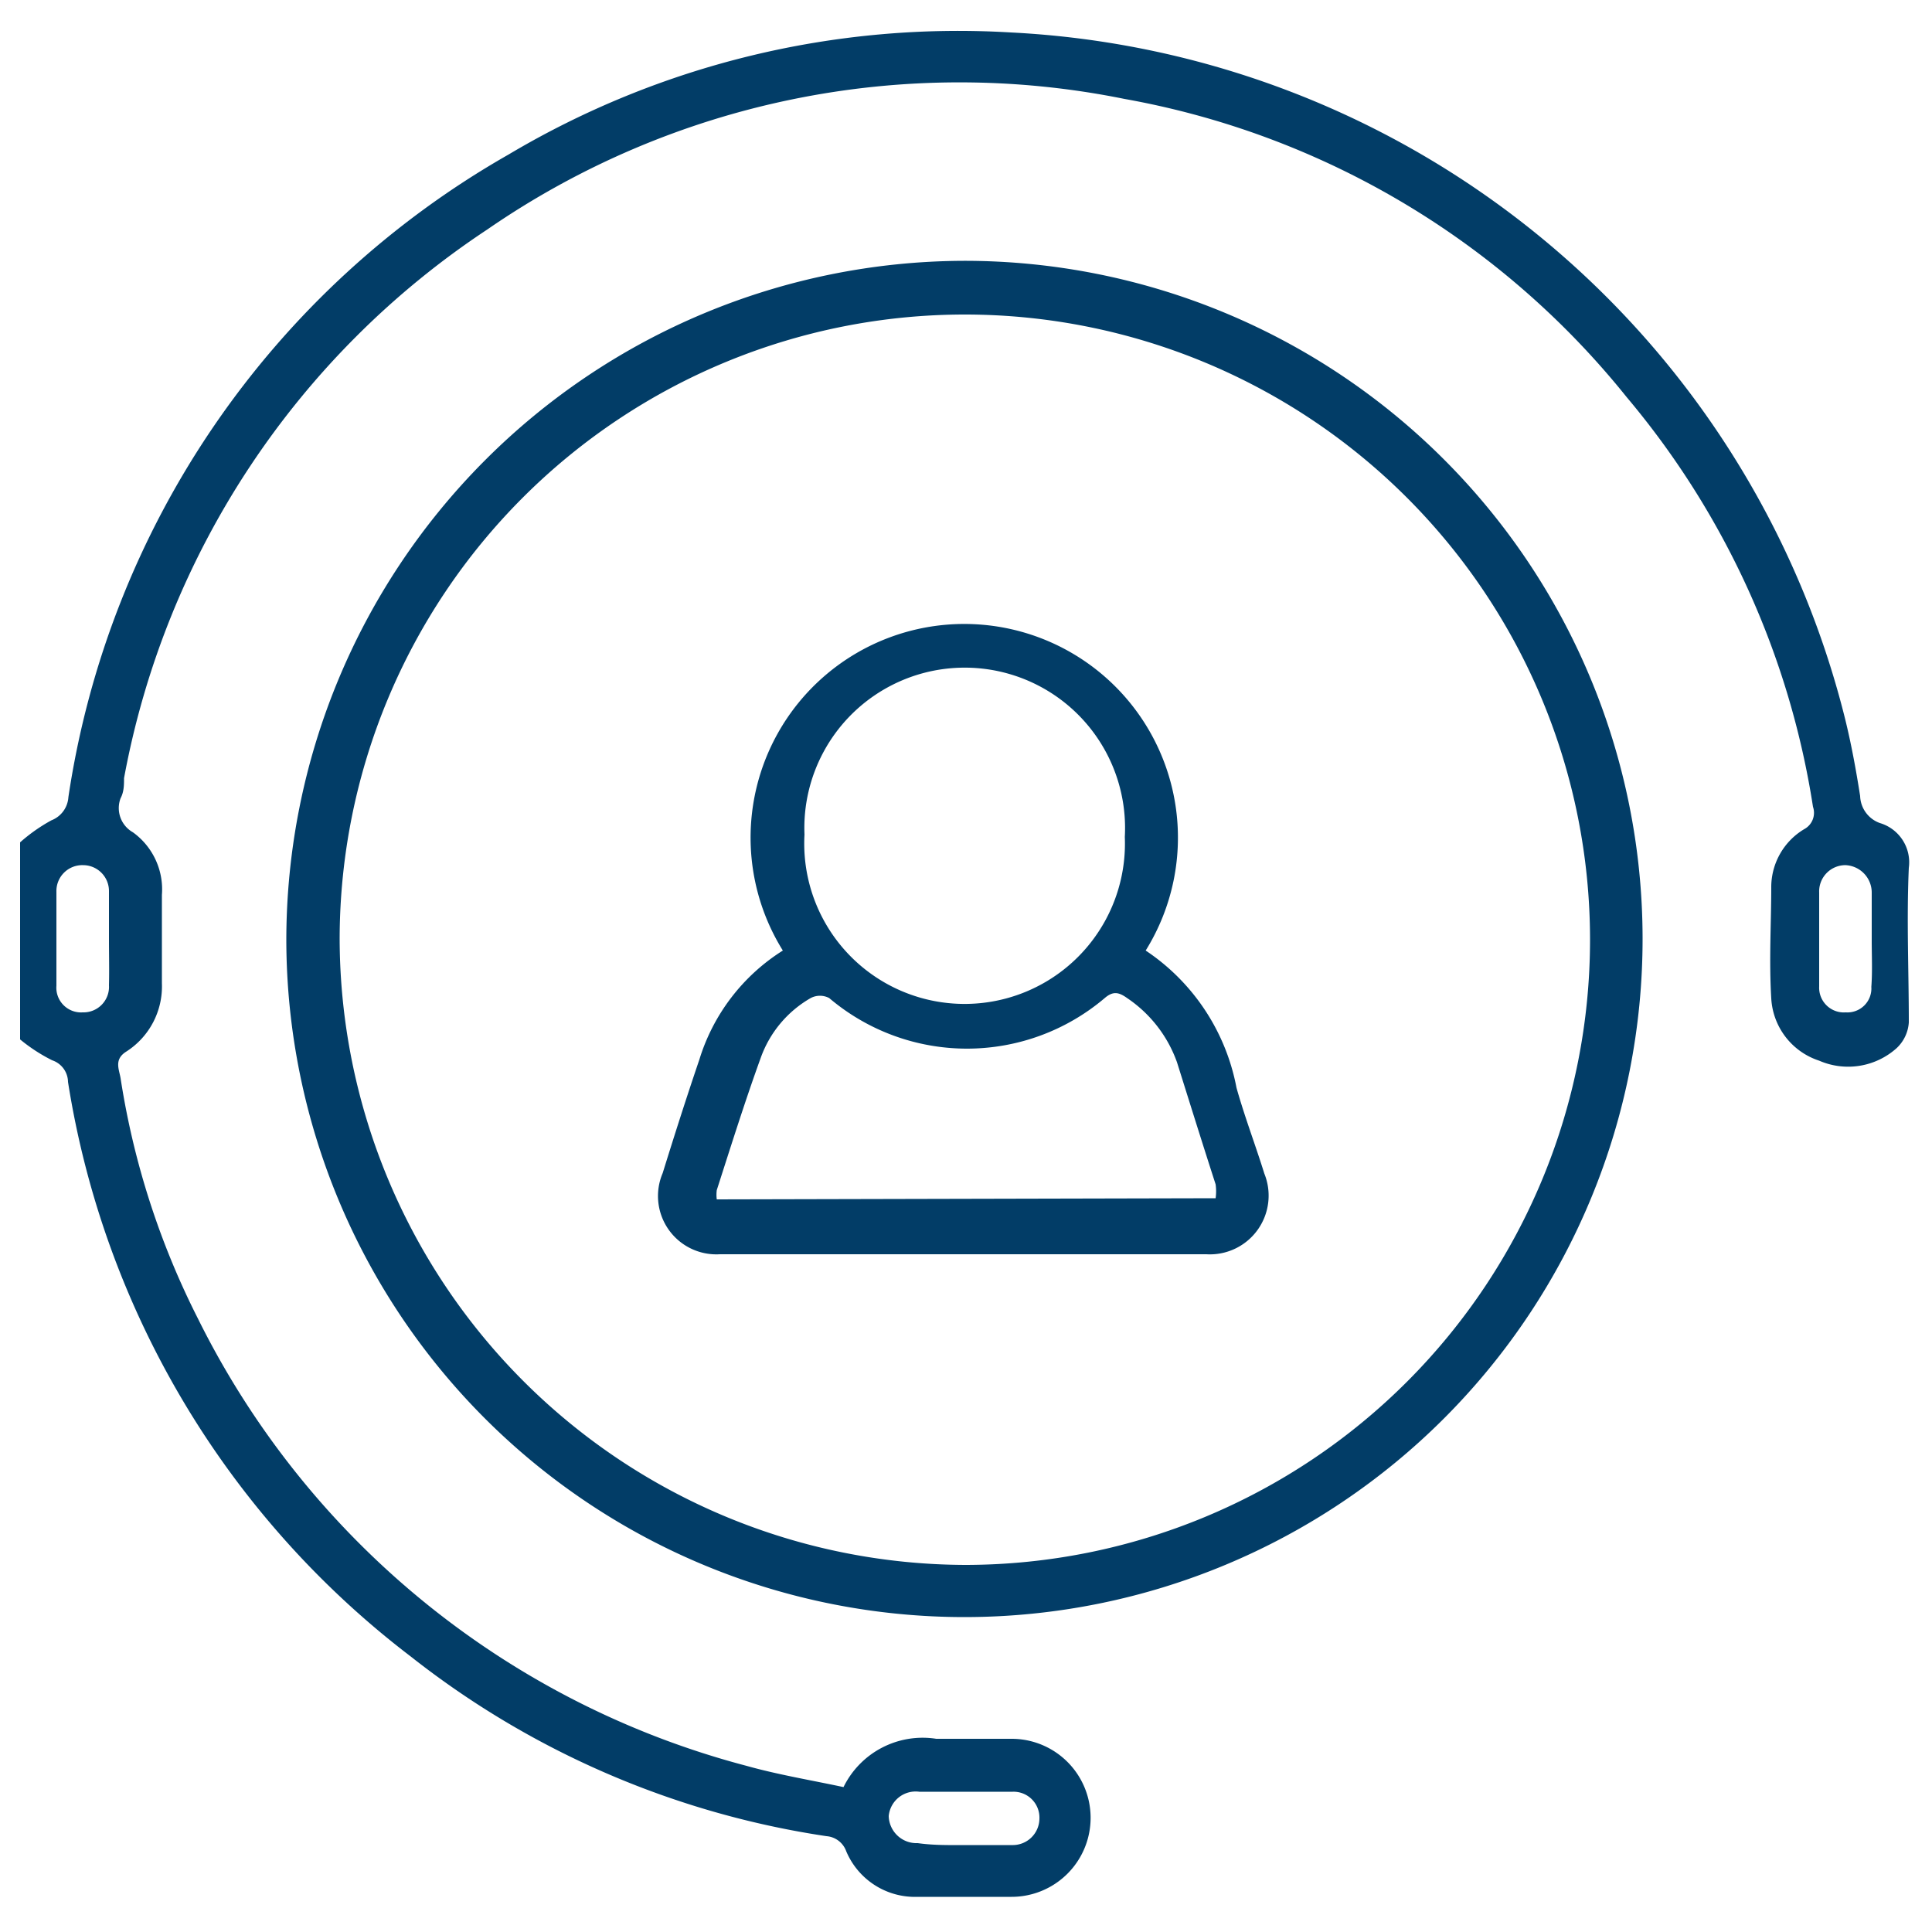
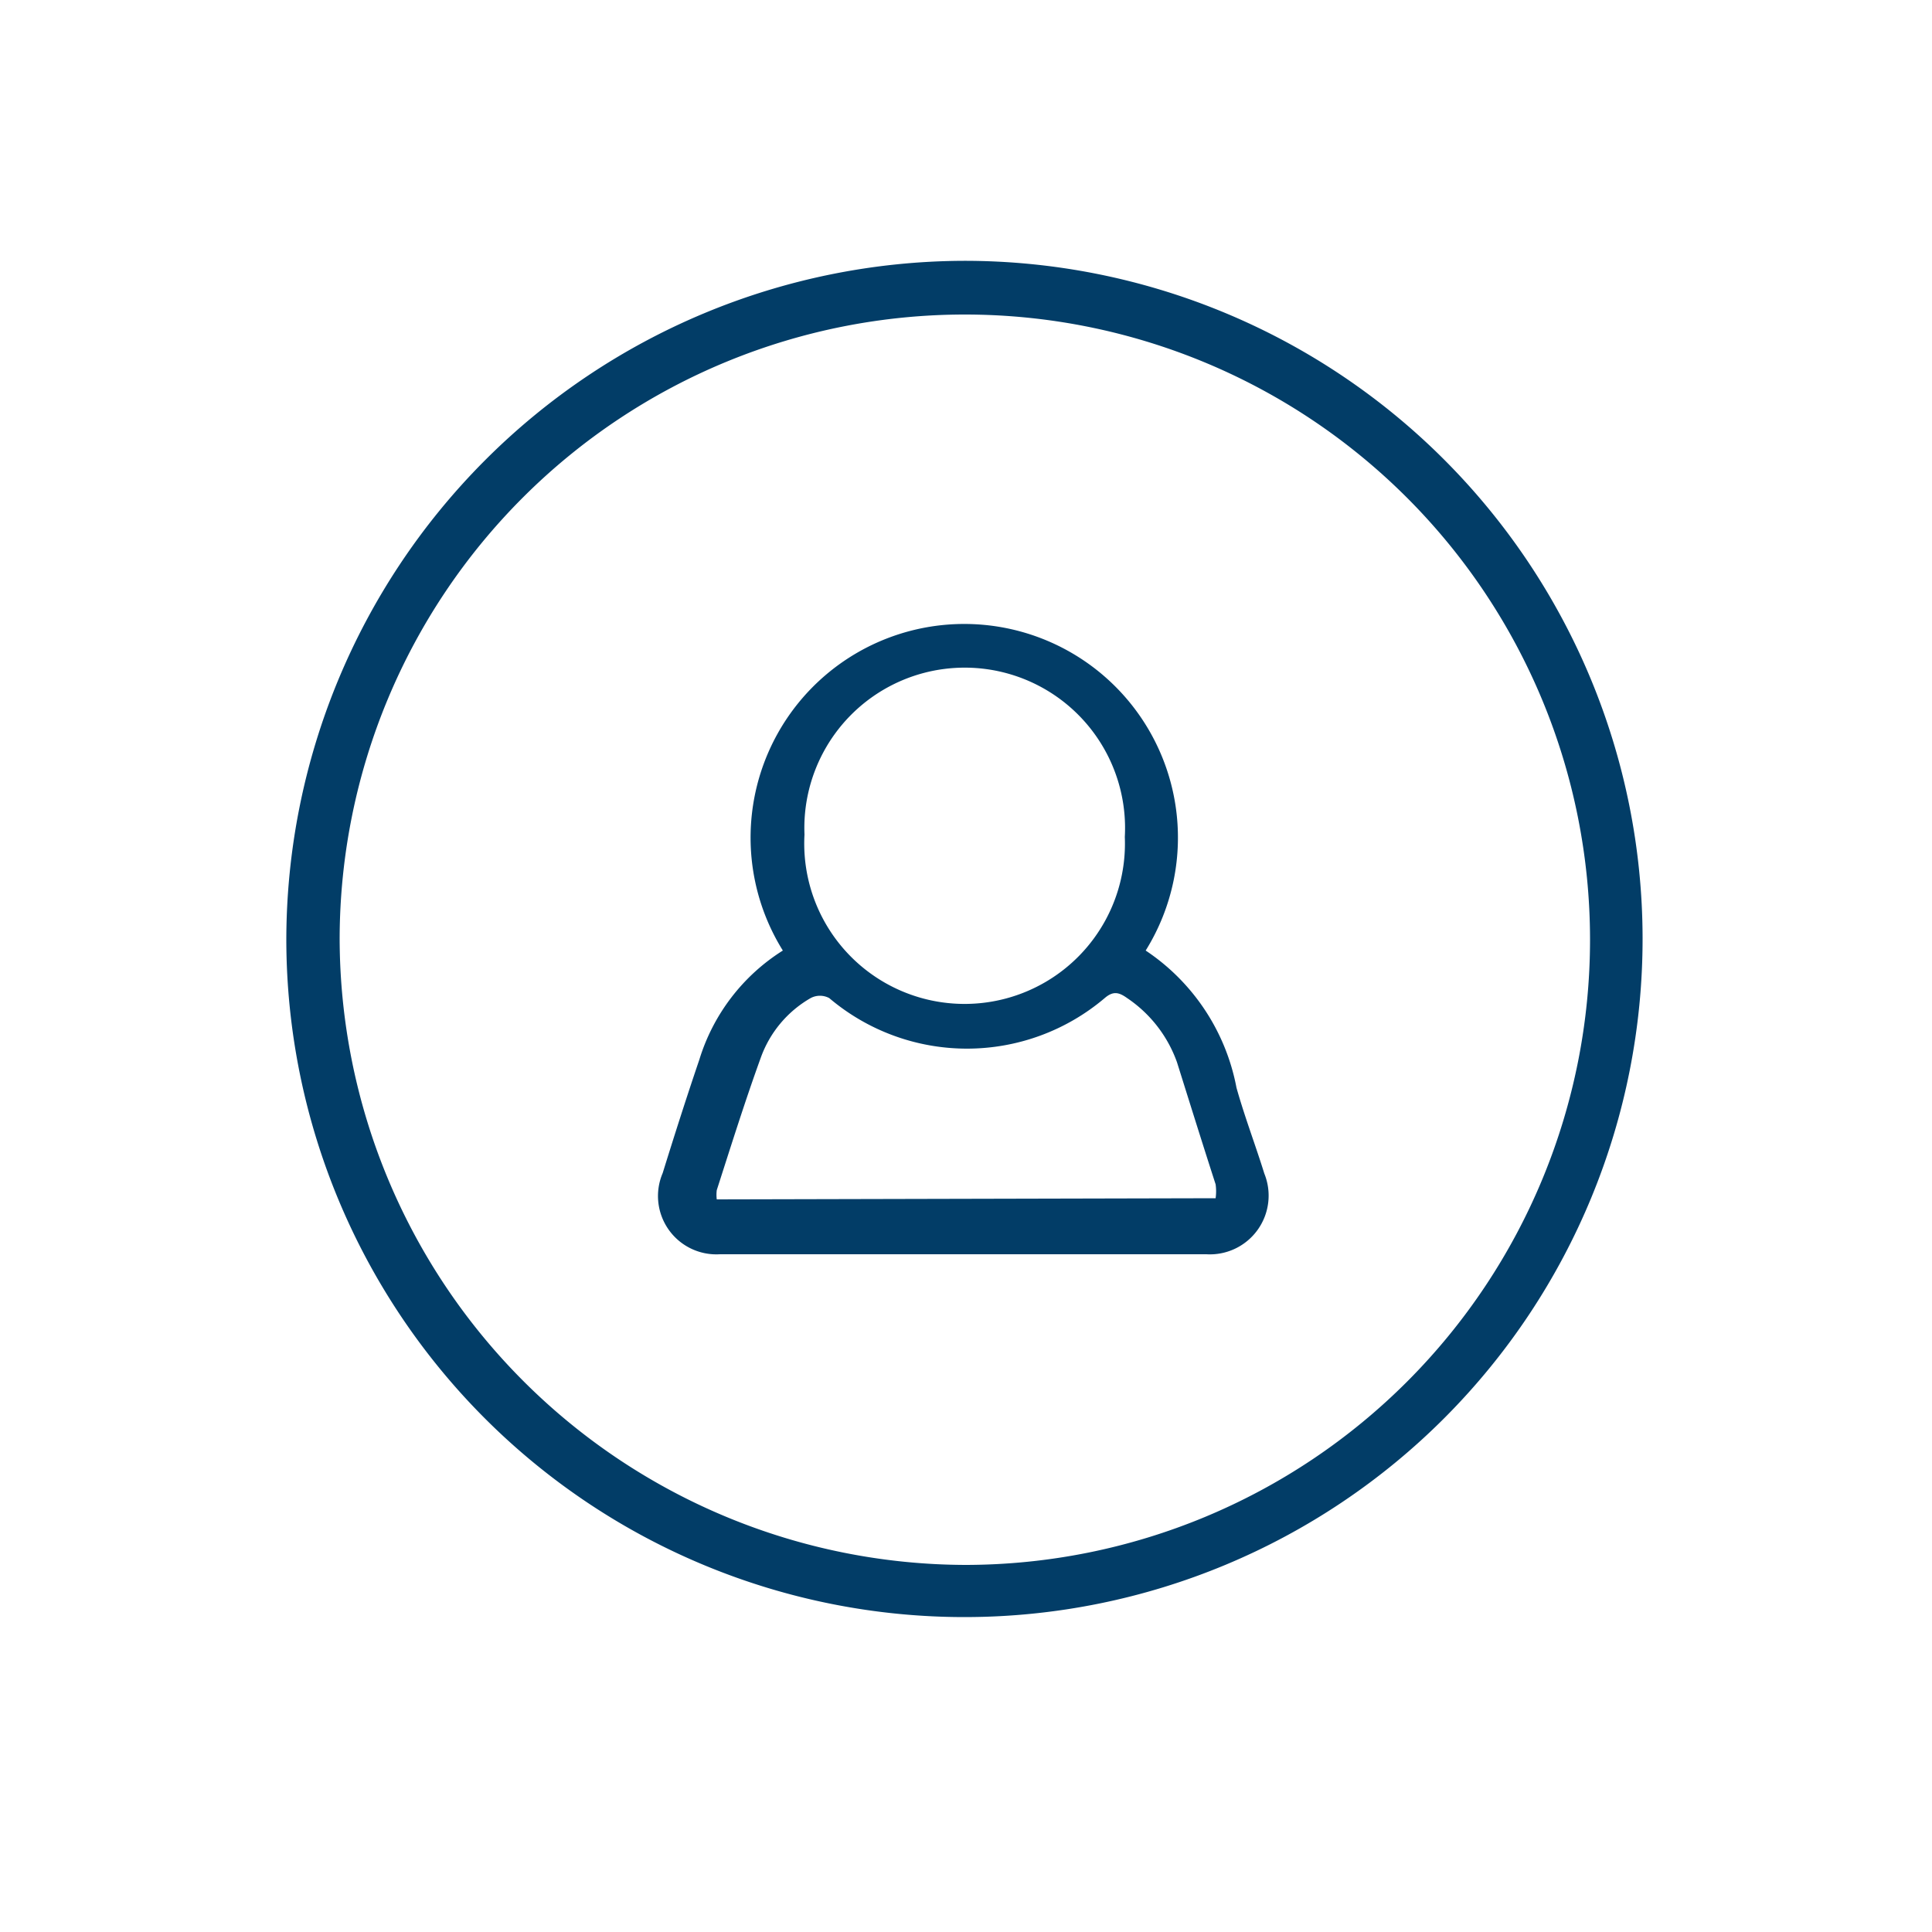
<svg xmlns="http://www.w3.org/2000/svg" id="Layer_1" data-name="Layer 1" viewBox="0 0 50 50">
  <defs>
    <style>.cls-1{fill:#023d67;}</style>
  </defs>
-   <path class="cls-1" d="M.52,21.8a4.4,4.4,0,0,1,.81-.57.69.69,0,0,0,.44-.6A23.05,23.05,0,0,1,13.16,4a22.78,22.78,0,0,1,13-3.16A23.46,23.46,0,0,1,47.75,18.6c.16.65.28,1.3.39,2a.77.77,0,0,0,.51.7,1.06,1.06,0,0,1,.75,1.16c-.06,1.34,0,2.67,0,4a1,1,0,0,1-.32.67,1.88,1.88,0,0,1-2,.32,1.8,1.8,0,0,1-1.24-1.61c-.06-1,0-1.94,0-2.91a1.75,1.75,0,0,1,.85-1.47.48.48,0,0,0,.23-.58A21.59,21.59,0,0,0,42.1,10.28a21.52,21.52,0,0,0-13-7.72A21.51,21.51,0,0,0,12.61,5.94a21.75,21.75,0,0,0-9.4,14.2c0,.17,0,.35-.09.52a.72.72,0,0,0,.32.88,1.82,1.82,0,0,1,.75,1.62c0,.76,0,1.52,0,2.29a2,2,0,0,1-.93,1.77c-.31.2-.18.45-.14.68a20.71,20.71,0,0,0,2,6.22A22.12,22.12,0,0,0,19.32,45.7c.82.23,1.67.37,2.51.55A2.28,2.28,0,0,1,24.23,45c.65,0,1.3,0,1.95,0a2,2,0,1,1,0,4.09H23.75a1.93,1.93,0,0,1-1.85-1.18.59.59,0,0,0-.51-.39,22.81,22.81,0,0,1-10.76-4.65A23.24,23.24,0,0,1,1.76,28a.6.6,0,0,0-.41-.56,4.37,4.37,0,0,1-.83-.54ZM25,47.75c.4,0,.79,0,1.19,0a.69.69,0,0,0,.71-.68.67.67,0,0,0-.69-.7c-.81,0-1.61,0-2.42,0A.7.7,0,0,0,23,47a.72.72,0,0,0,.75.7C24.18,47.76,24.58,47.75,25,47.75ZM2.82,24.31c0-.41,0-.83,0-1.24a.67.67,0,0,0-.67-.68.67.67,0,0,0-.69.69q0,1.22,0,2.43a.64.64,0,0,0,.68.69.66.66,0,0,0,.68-.7C2.83,25.1,2.82,24.71,2.82,24.31Zm45.62,0h0V23.11a.71.71,0,0,0-.68-.72.68.68,0,0,0-.68.71q0,1.21,0,2.43a.64.64,0,0,0,.69.67.62.62,0,0,0,.66-.66C48.46,25.14,48.44,24.74,48.44,24.34Z" />
  <path class="cls-1" d="M24.94,6.75A17.55,17.55,0,1,1,7.41,24.35,17.59,17.59,0,0,1,24.94,6.75ZM25,40.5A16.18,16.18,0,1,0,8.79,24.28,16.24,16.24,0,0,0,25,40.5Z" />
  <path class="cls-1" d="M20.26,24.6a5.53,5.53,0,1,1,9.39,0A5.49,5.49,0,0,1,32,28.15c.21.75.49,1.48.72,2.22a1.52,1.52,0,0,1-1.5,2.09q-6.3,0-12.59,0a1.51,1.51,0,0,1-1.48-2.1c.31-1,.63-2,.95-2.94A5.1,5.1,0,0,1,20.26,24.6Zm.56-3a4.15,4.15,0,1,0,8.29.06,4.15,4.15,0,1,0-8.29-.06Zm10.64,9.41a1.28,1.28,0,0,0,0-.36c-.34-1.05-.67-2.11-1-3.16a3.36,3.36,0,0,0-1.29-1.66c-.21-.15-.36-.19-.58,0a5.51,5.51,0,0,1-7.13,0,.51.51,0,0,0-.48,0,2.91,2.91,0,0,0-1.29,1.54c-.41,1.13-.77,2.28-1.14,3.43a.92.92,0,0,0,0,.24Z" />
</svg>